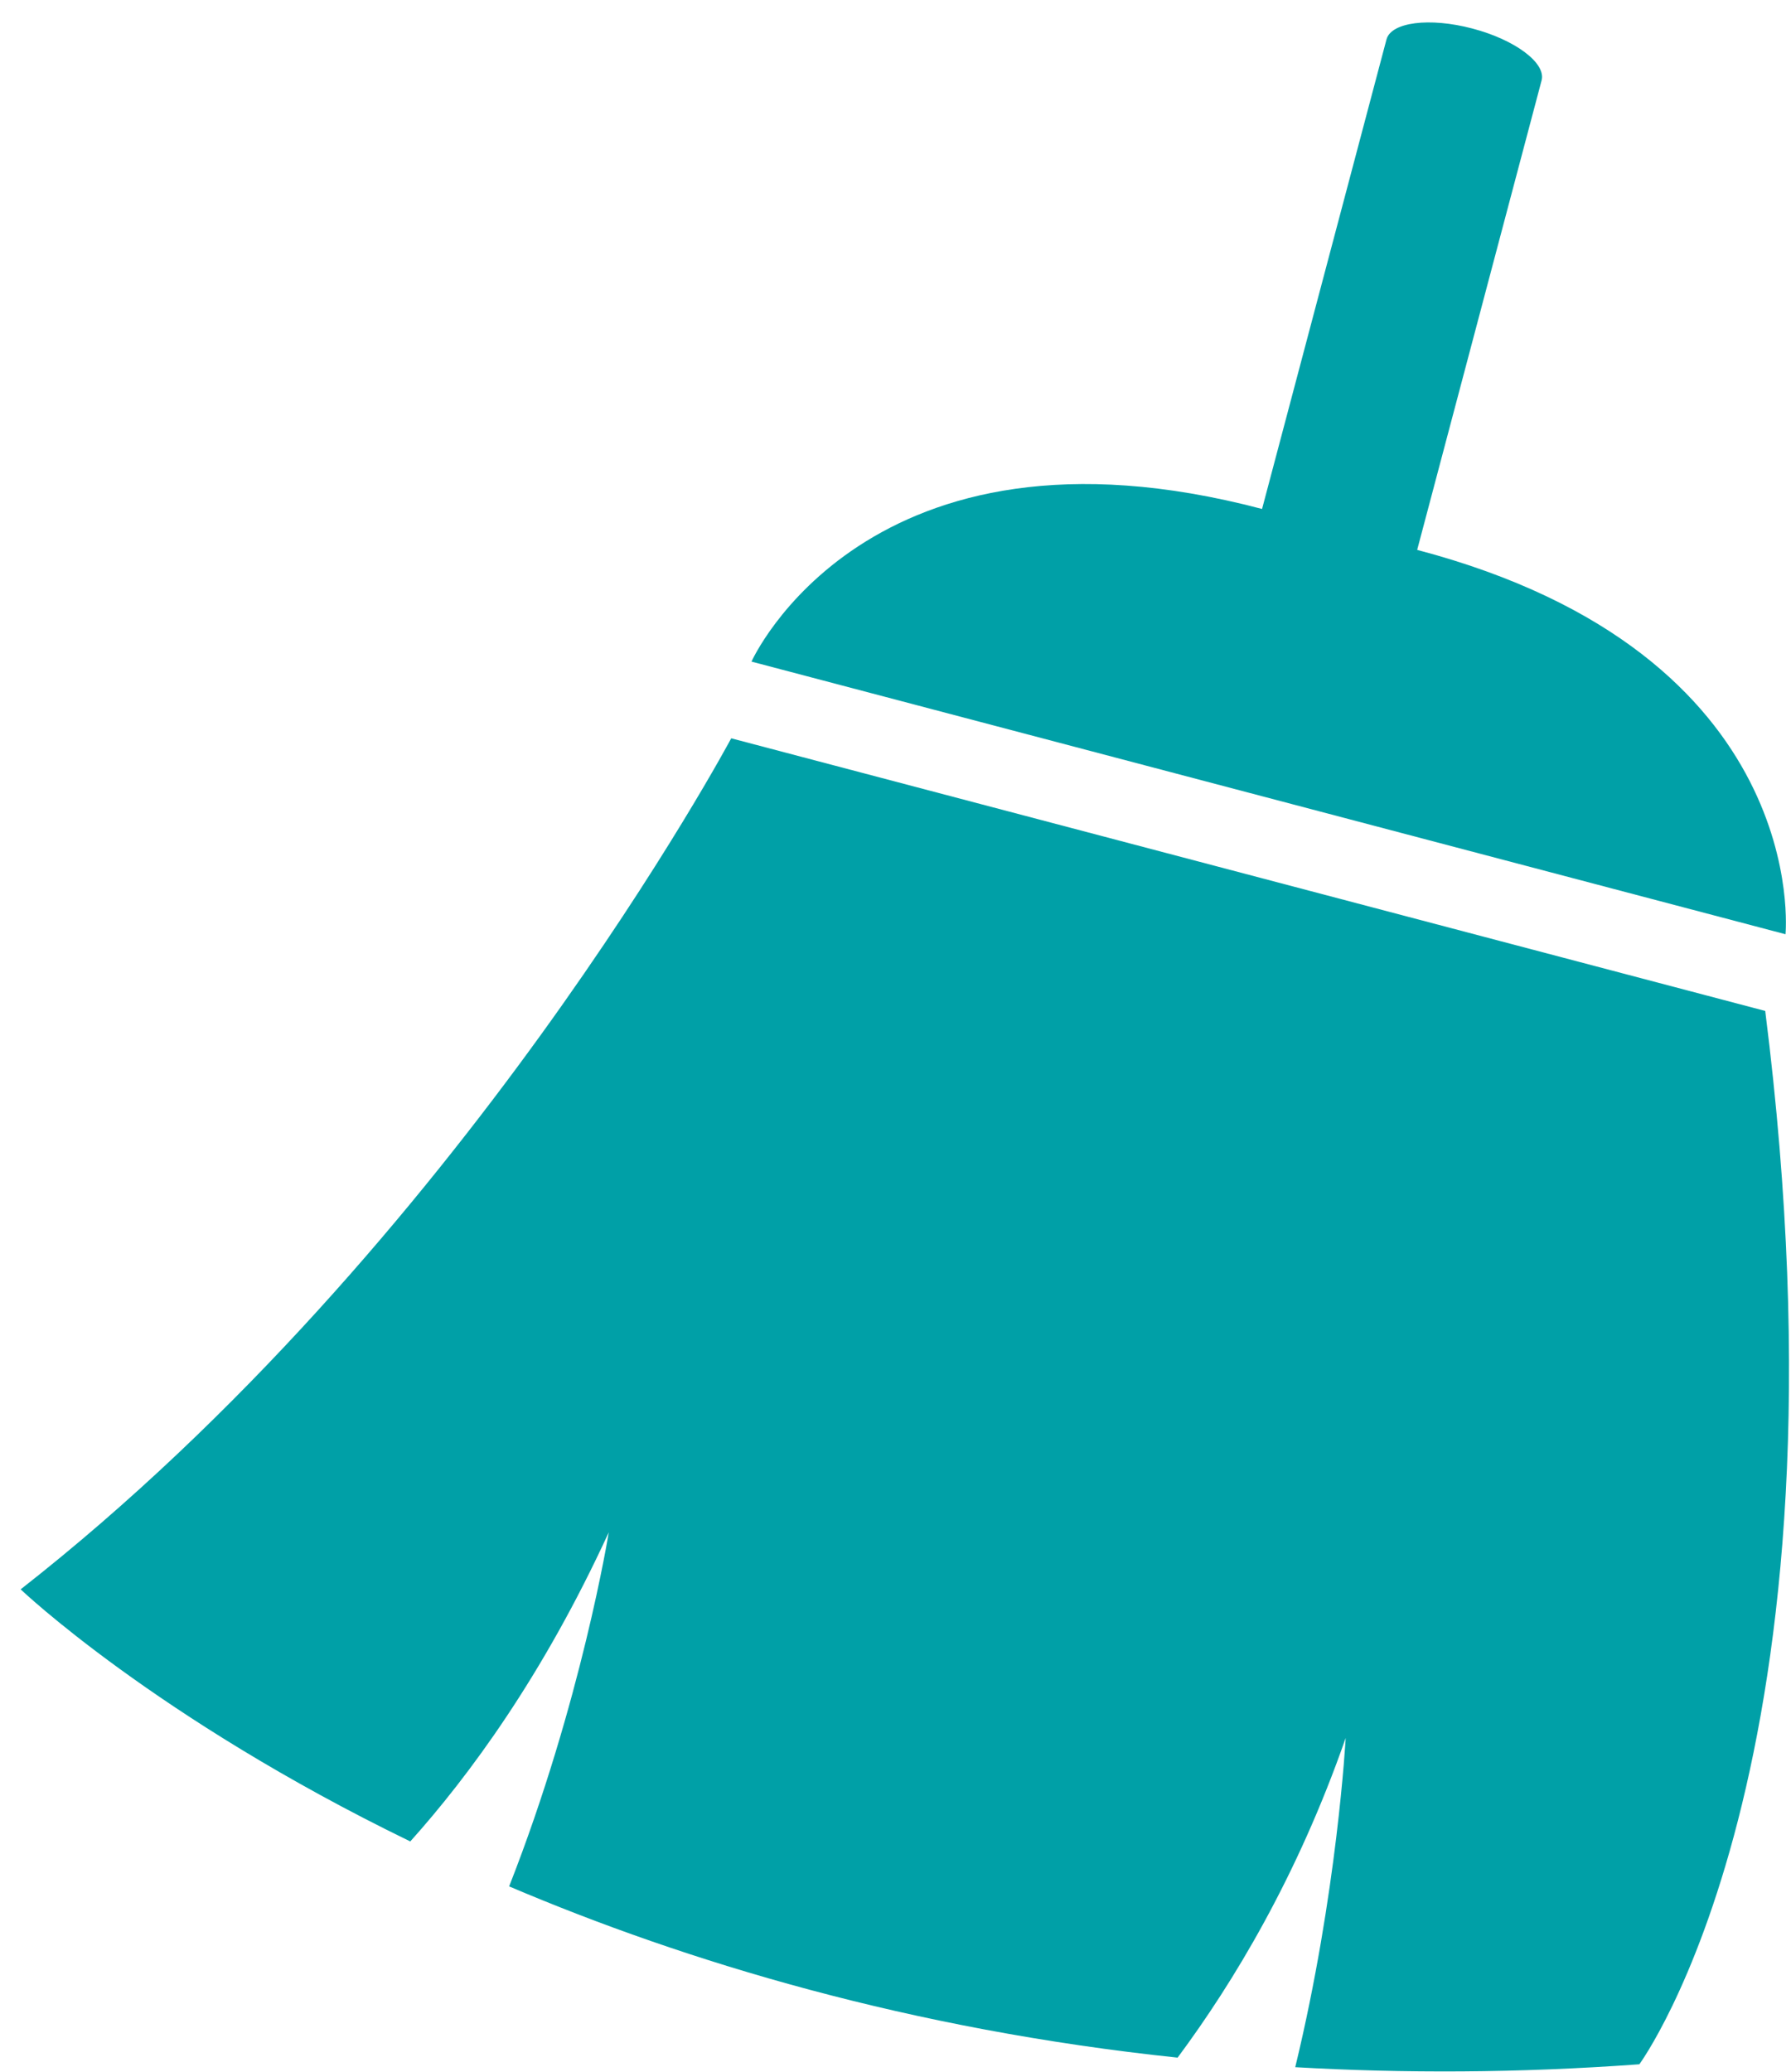
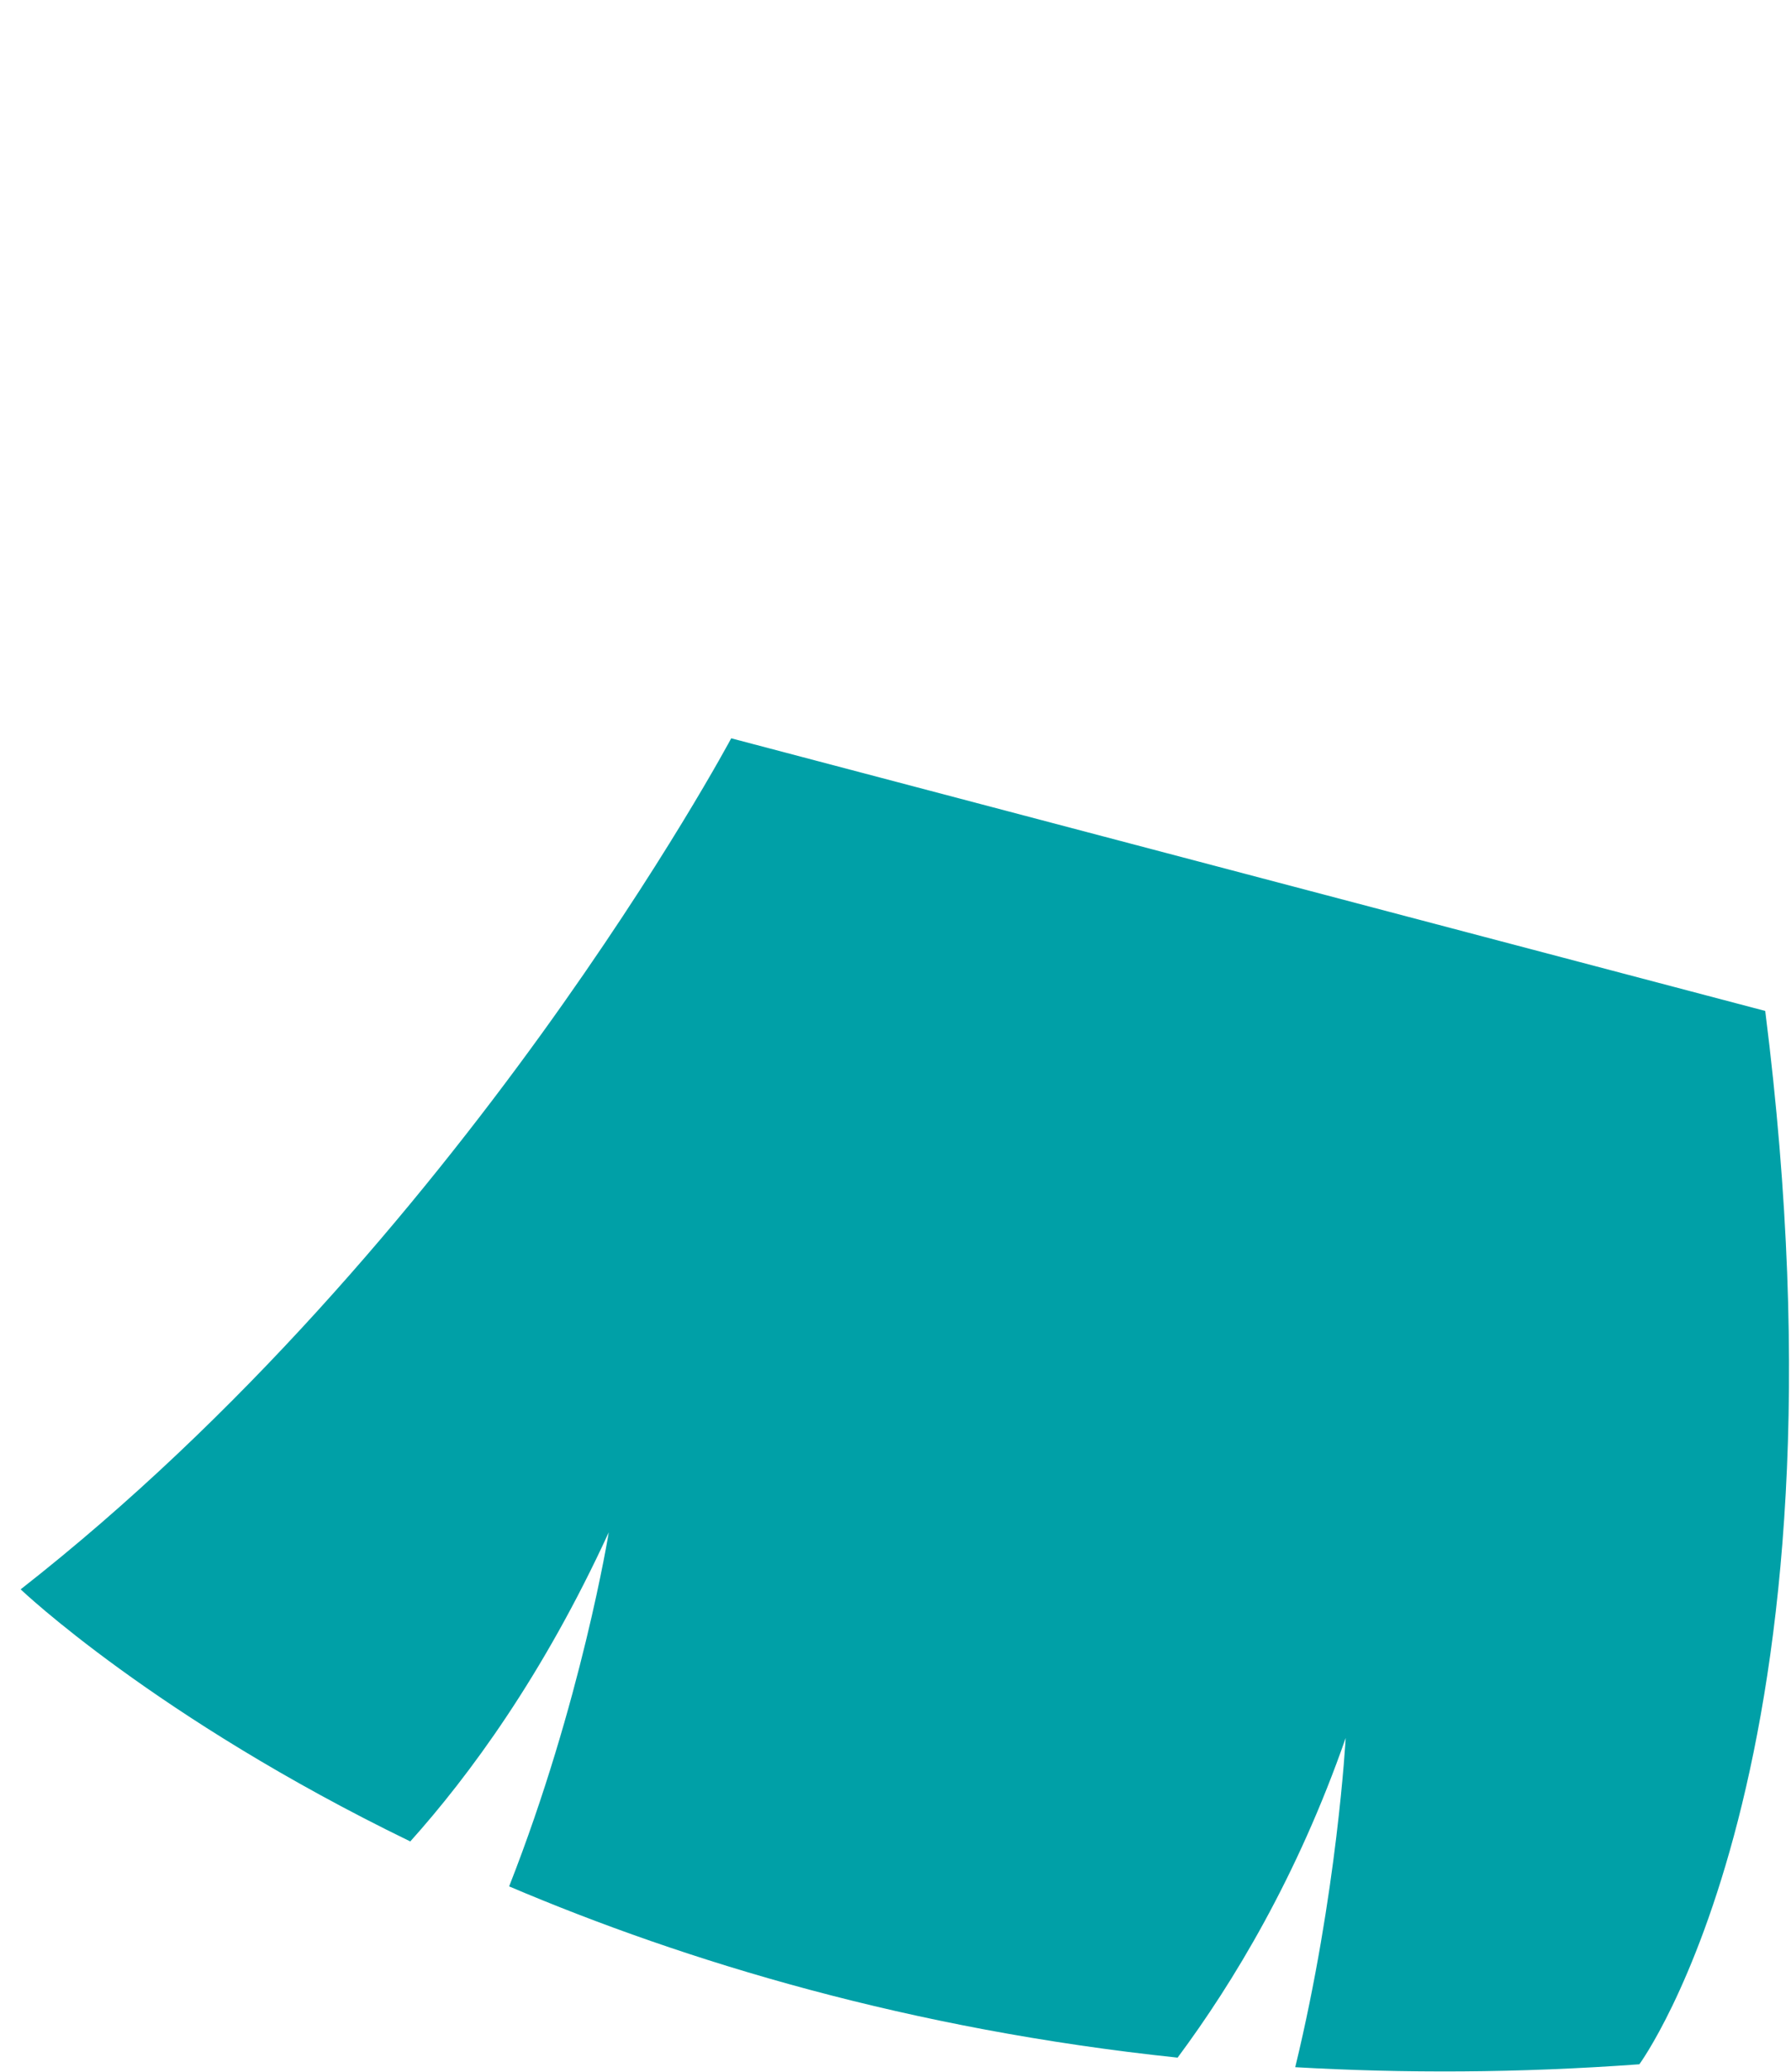
<svg xmlns="http://www.w3.org/2000/svg" width="51px" height="59px" viewBox="0 0 51 59" version="1.1">
  <title>Clean &amp; Neat</title>
  <desc>Created with Sketch.</desc>
  <defs />
  <g id="Page-1" stroke="none" stroke-width="1" fill="none" fill-rule="evenodd">
    <g id="Home-Page---Design-v1" transform="translate(-1126, -5901)" fill-rule="nonzero" fill="#00A0A7">
      <g id="Why-Us" transform="translate(0, 5645)">
        <g id="col-1" transform="translate(110, 256)">
          <g id="Clean-&amp;-Neat" transform="translate(1016, 0)">
-             <path d="M43.898,2.289 C44.029,1.795 43.146,1.133 41.926,0.812 C40.706,0.49 39.612,0.63 39.481,1.124 L35.938,14.492 C24.671,11.521 21.399,18.838 21.399,18.838 L50.844,26.601 C50.844,26.601 51.624,18.628 40.355,15.657 L43.898,2.289 Z" id="Shape" />
            <path d="M50.266,28.785 L20.822,21.022 C20.822,21.022 13.125,35.44 0.588,45.254 C0.588,45.254 4.407,48.898 11.683,52.432 C13.35,50.574 15.46,47.715 17.335,43.63 C17.335,43.63 16.556,48.474 14.498,53.712 C19.549,55.86 25.923,57.787 33.533,58.588 C35.121,56.452 36.947,53.426 38.319,49.486 C38.319,49.486 38.081,53.913 36.883,58.86 C39.968,59.037 43.234,59.029 46.682,58.777 C46.68,58.777 52.977,50.255 50.266,28.785 Z" id="Shape" />
          </g>
        </g>
      </g>
    </g>
  </g>
</svg>